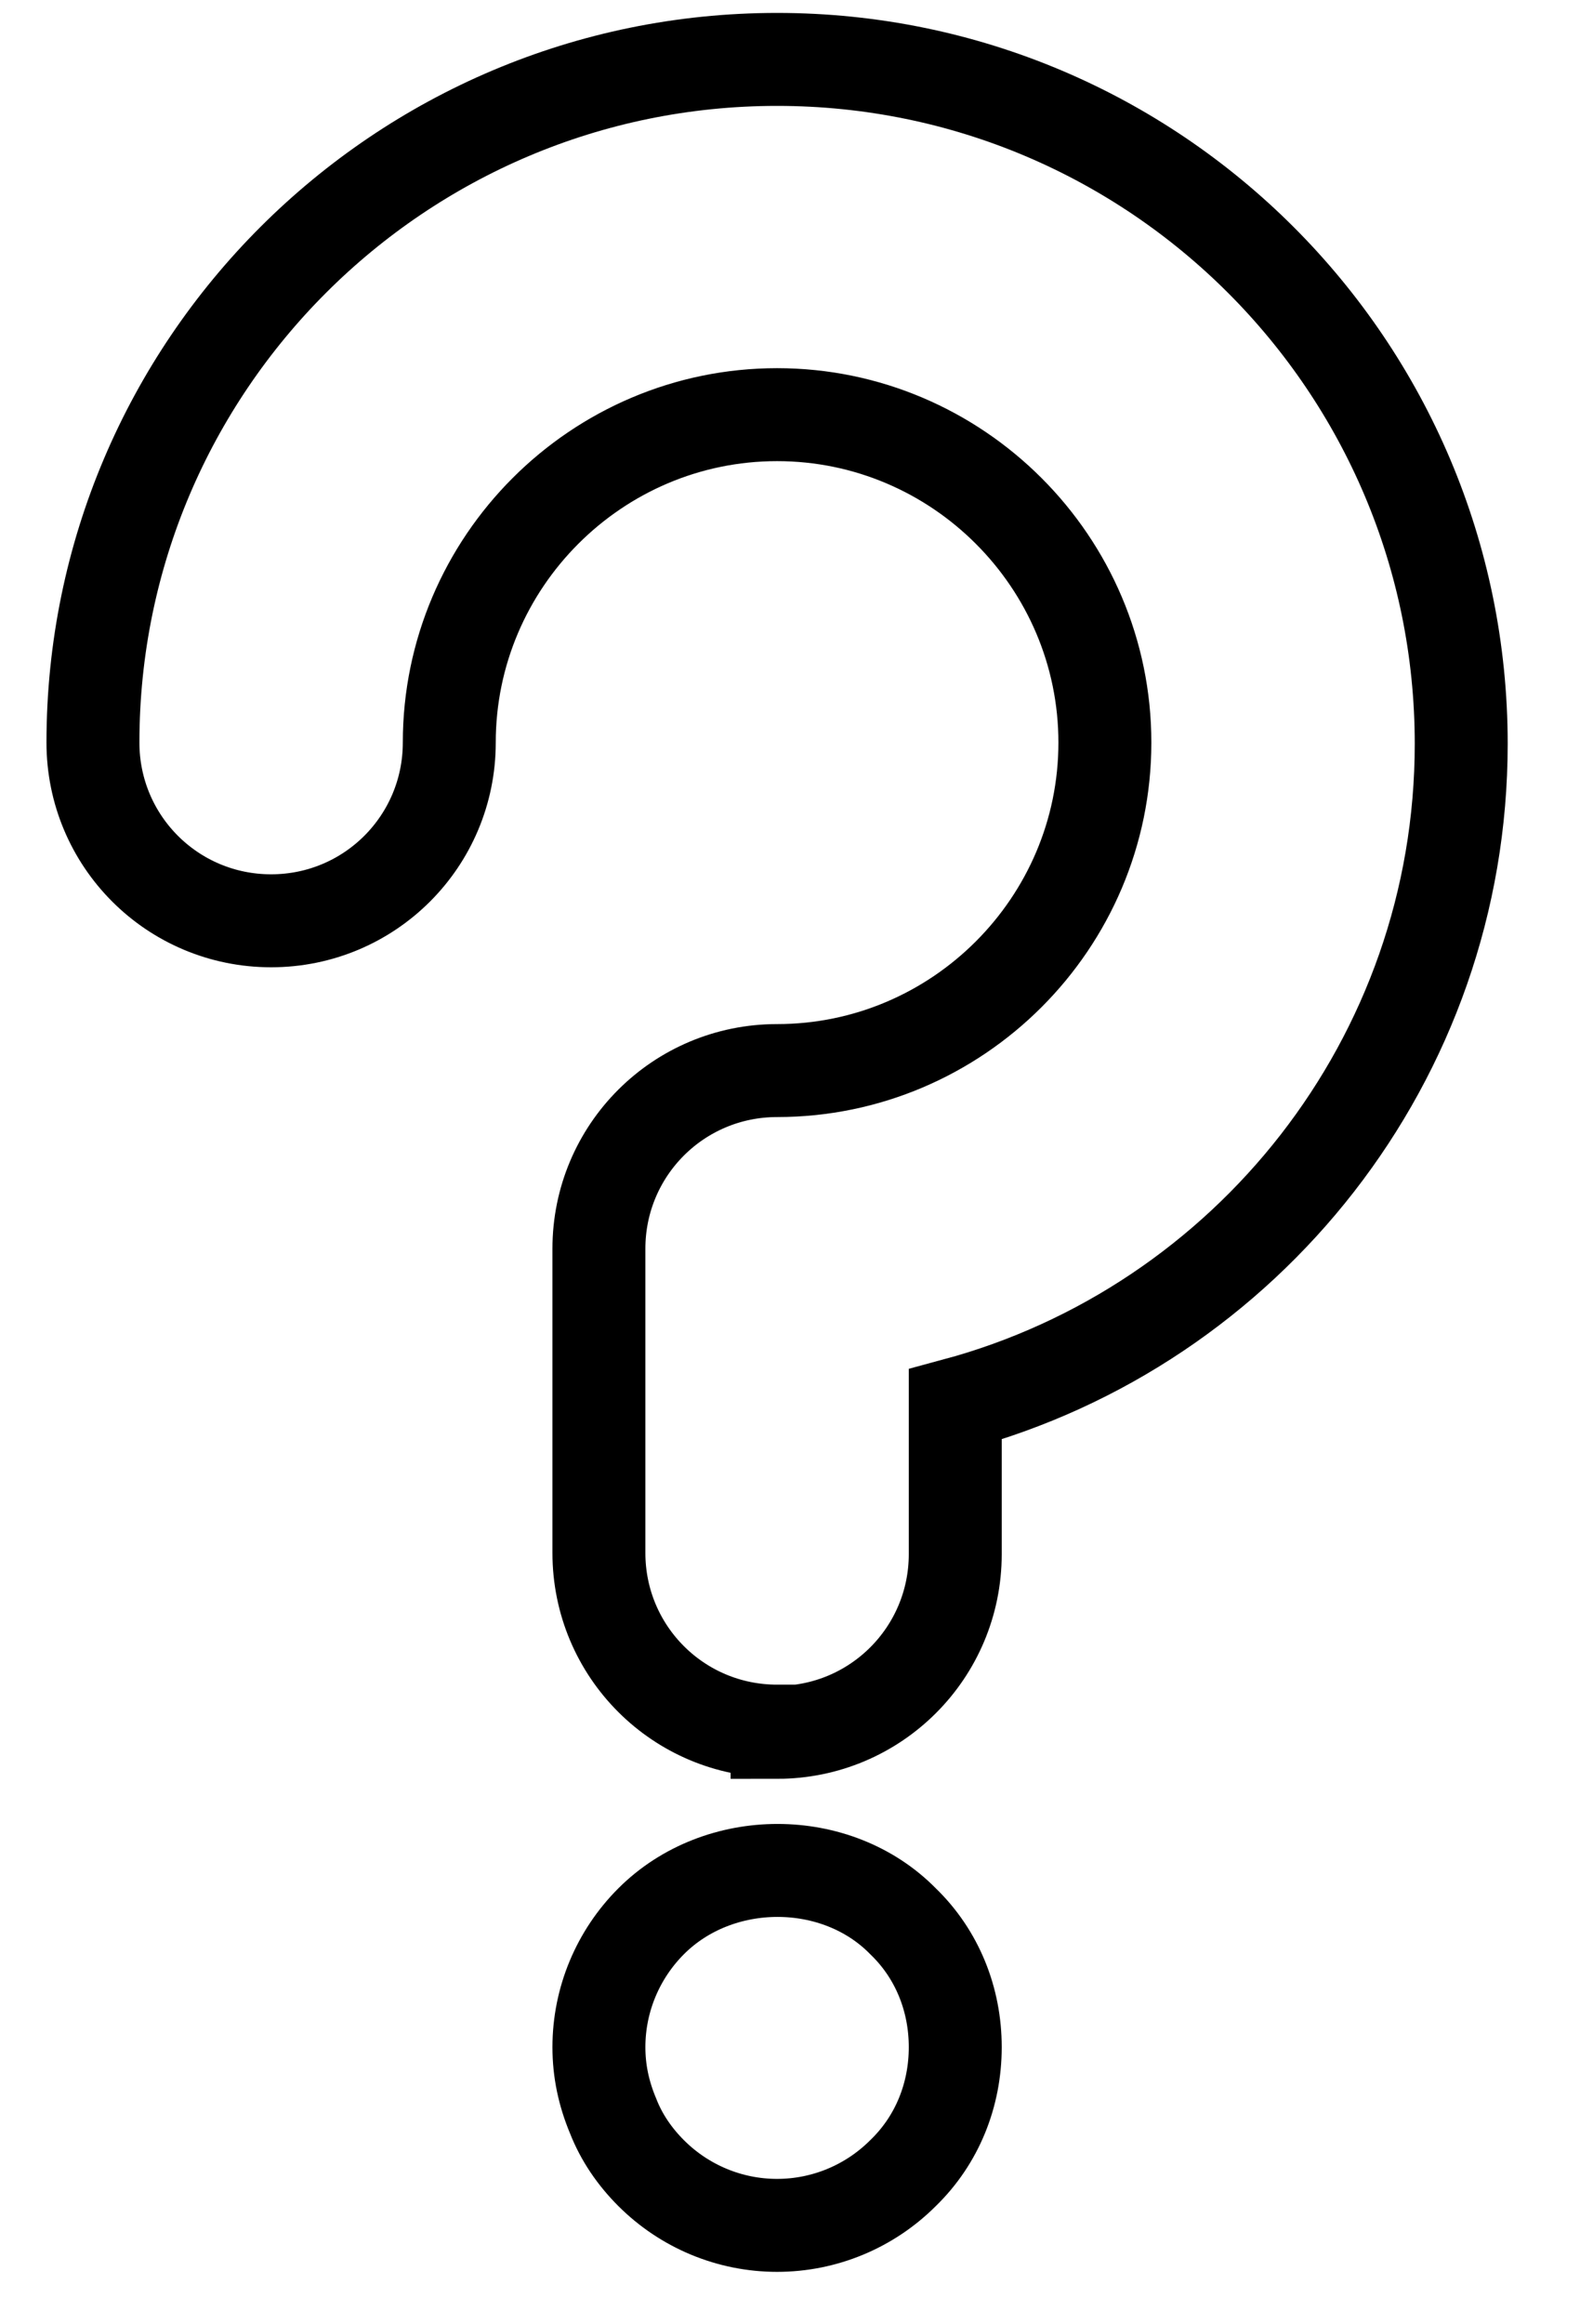
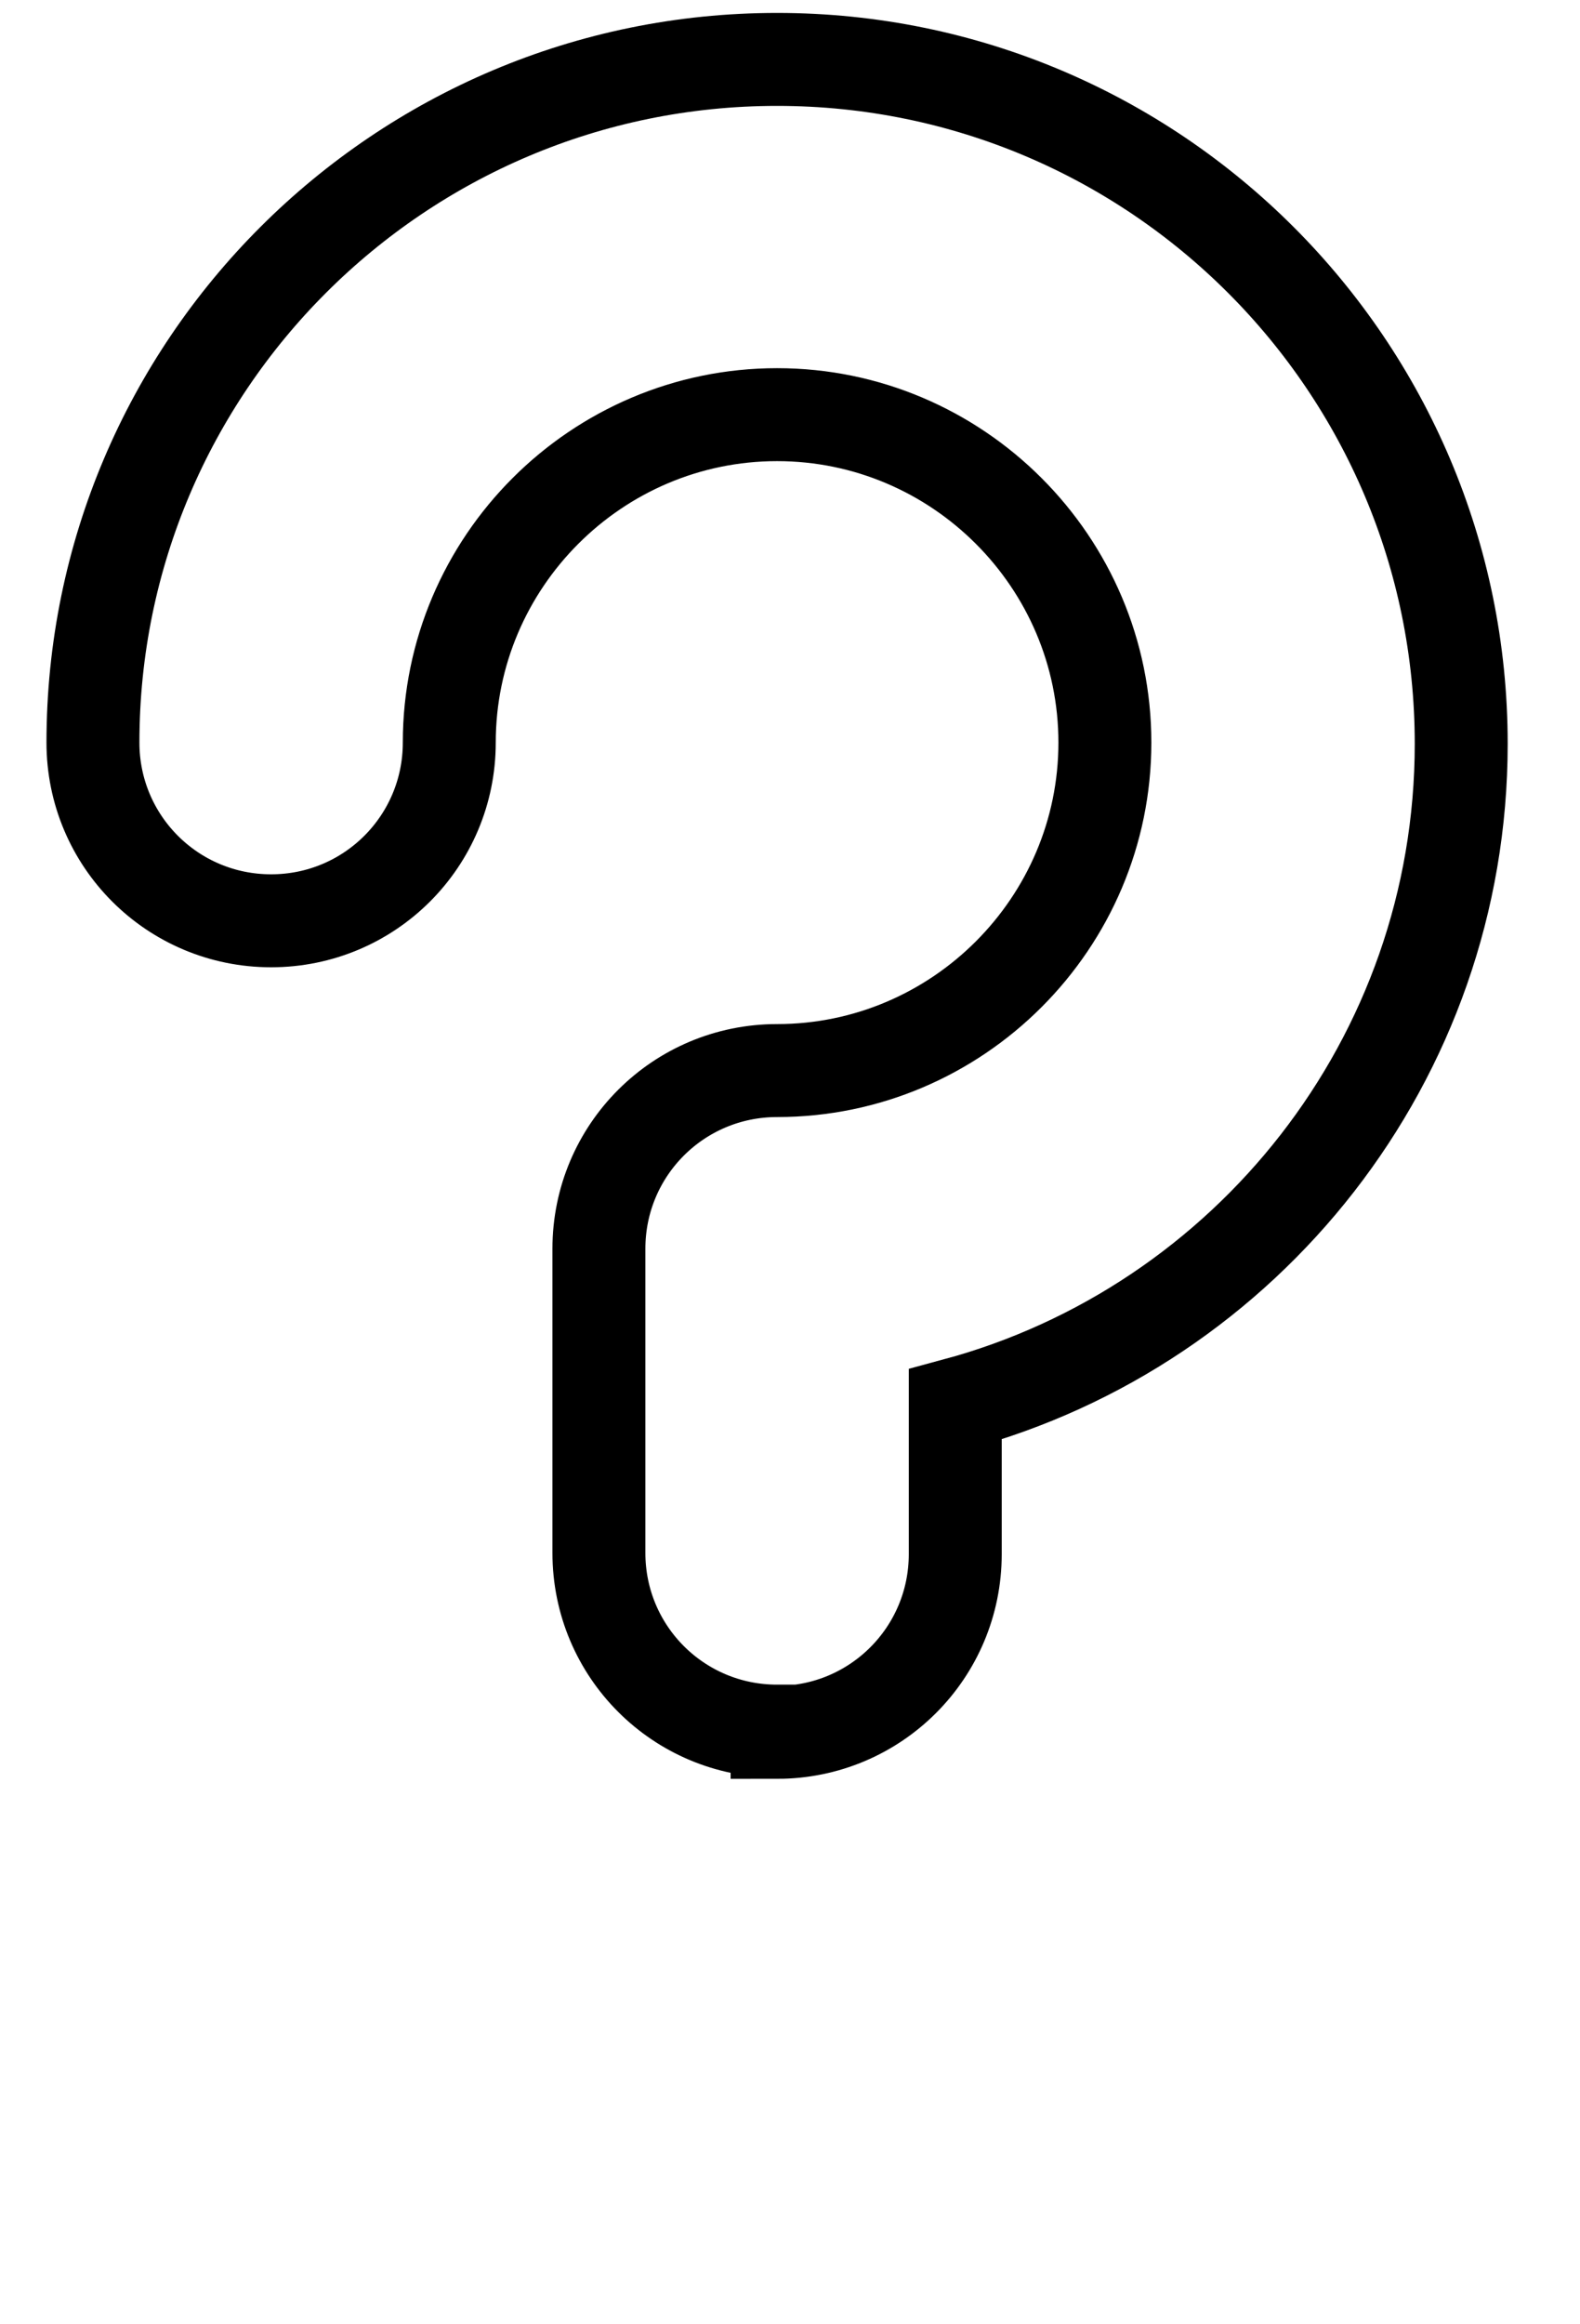
<svg xmlns="http://www.w3.org/2000/svg" width="17" height="25" viewBox="0 0 17 25" fill="none">
  <path d="M8.361 18.62C7.3 18.62 6.444 17.764 6.444 16.703V13.431C6.444 12.371 7.3 11.515 8.361 11.515C10.303 11.515 11.888 9.93 11.888 7.987C11.888 6.045 10.303 4.46 8.361 4.46C6.419 4.46 4.834 6.045 4.834 7.987C4.834 9.048 3.978 9.904 2.917 9.904C1.856 9.904 1 9.048 1 7.987C1 3.936 4.297 0.639 8.361 0.639C12.425 0.639 15.722 3.936 15.722 8C15.722 11.399 13.409 14.262 10.278 15.106V16.716C10.278 17.776 9.422 18.633 8.361 18.633V18.62Z" stroke="black" stroke-miterlimit="10" />
-   <path d="M8.361 23.936C7.85 23.936 7.364 23.732 7.006 23.374C6.827 23.195 6.687 22.99 6.597 22.76C6.495 22.517 6.444 22.275 6.444 22.019C6.444 21.508 6.649 21.022 7.006 20.665C7.735 19.936 9 19.936 9.716 20.665C10.086 21.022 10.278 21.508 10.278 22.019C10.278 22.53 10.086 23.016 9.716 23.374C9.358 23.732 8.872 23.936 8.361 23.936Z" stroke="black" stroke-miterlimit="10" />
</svg>